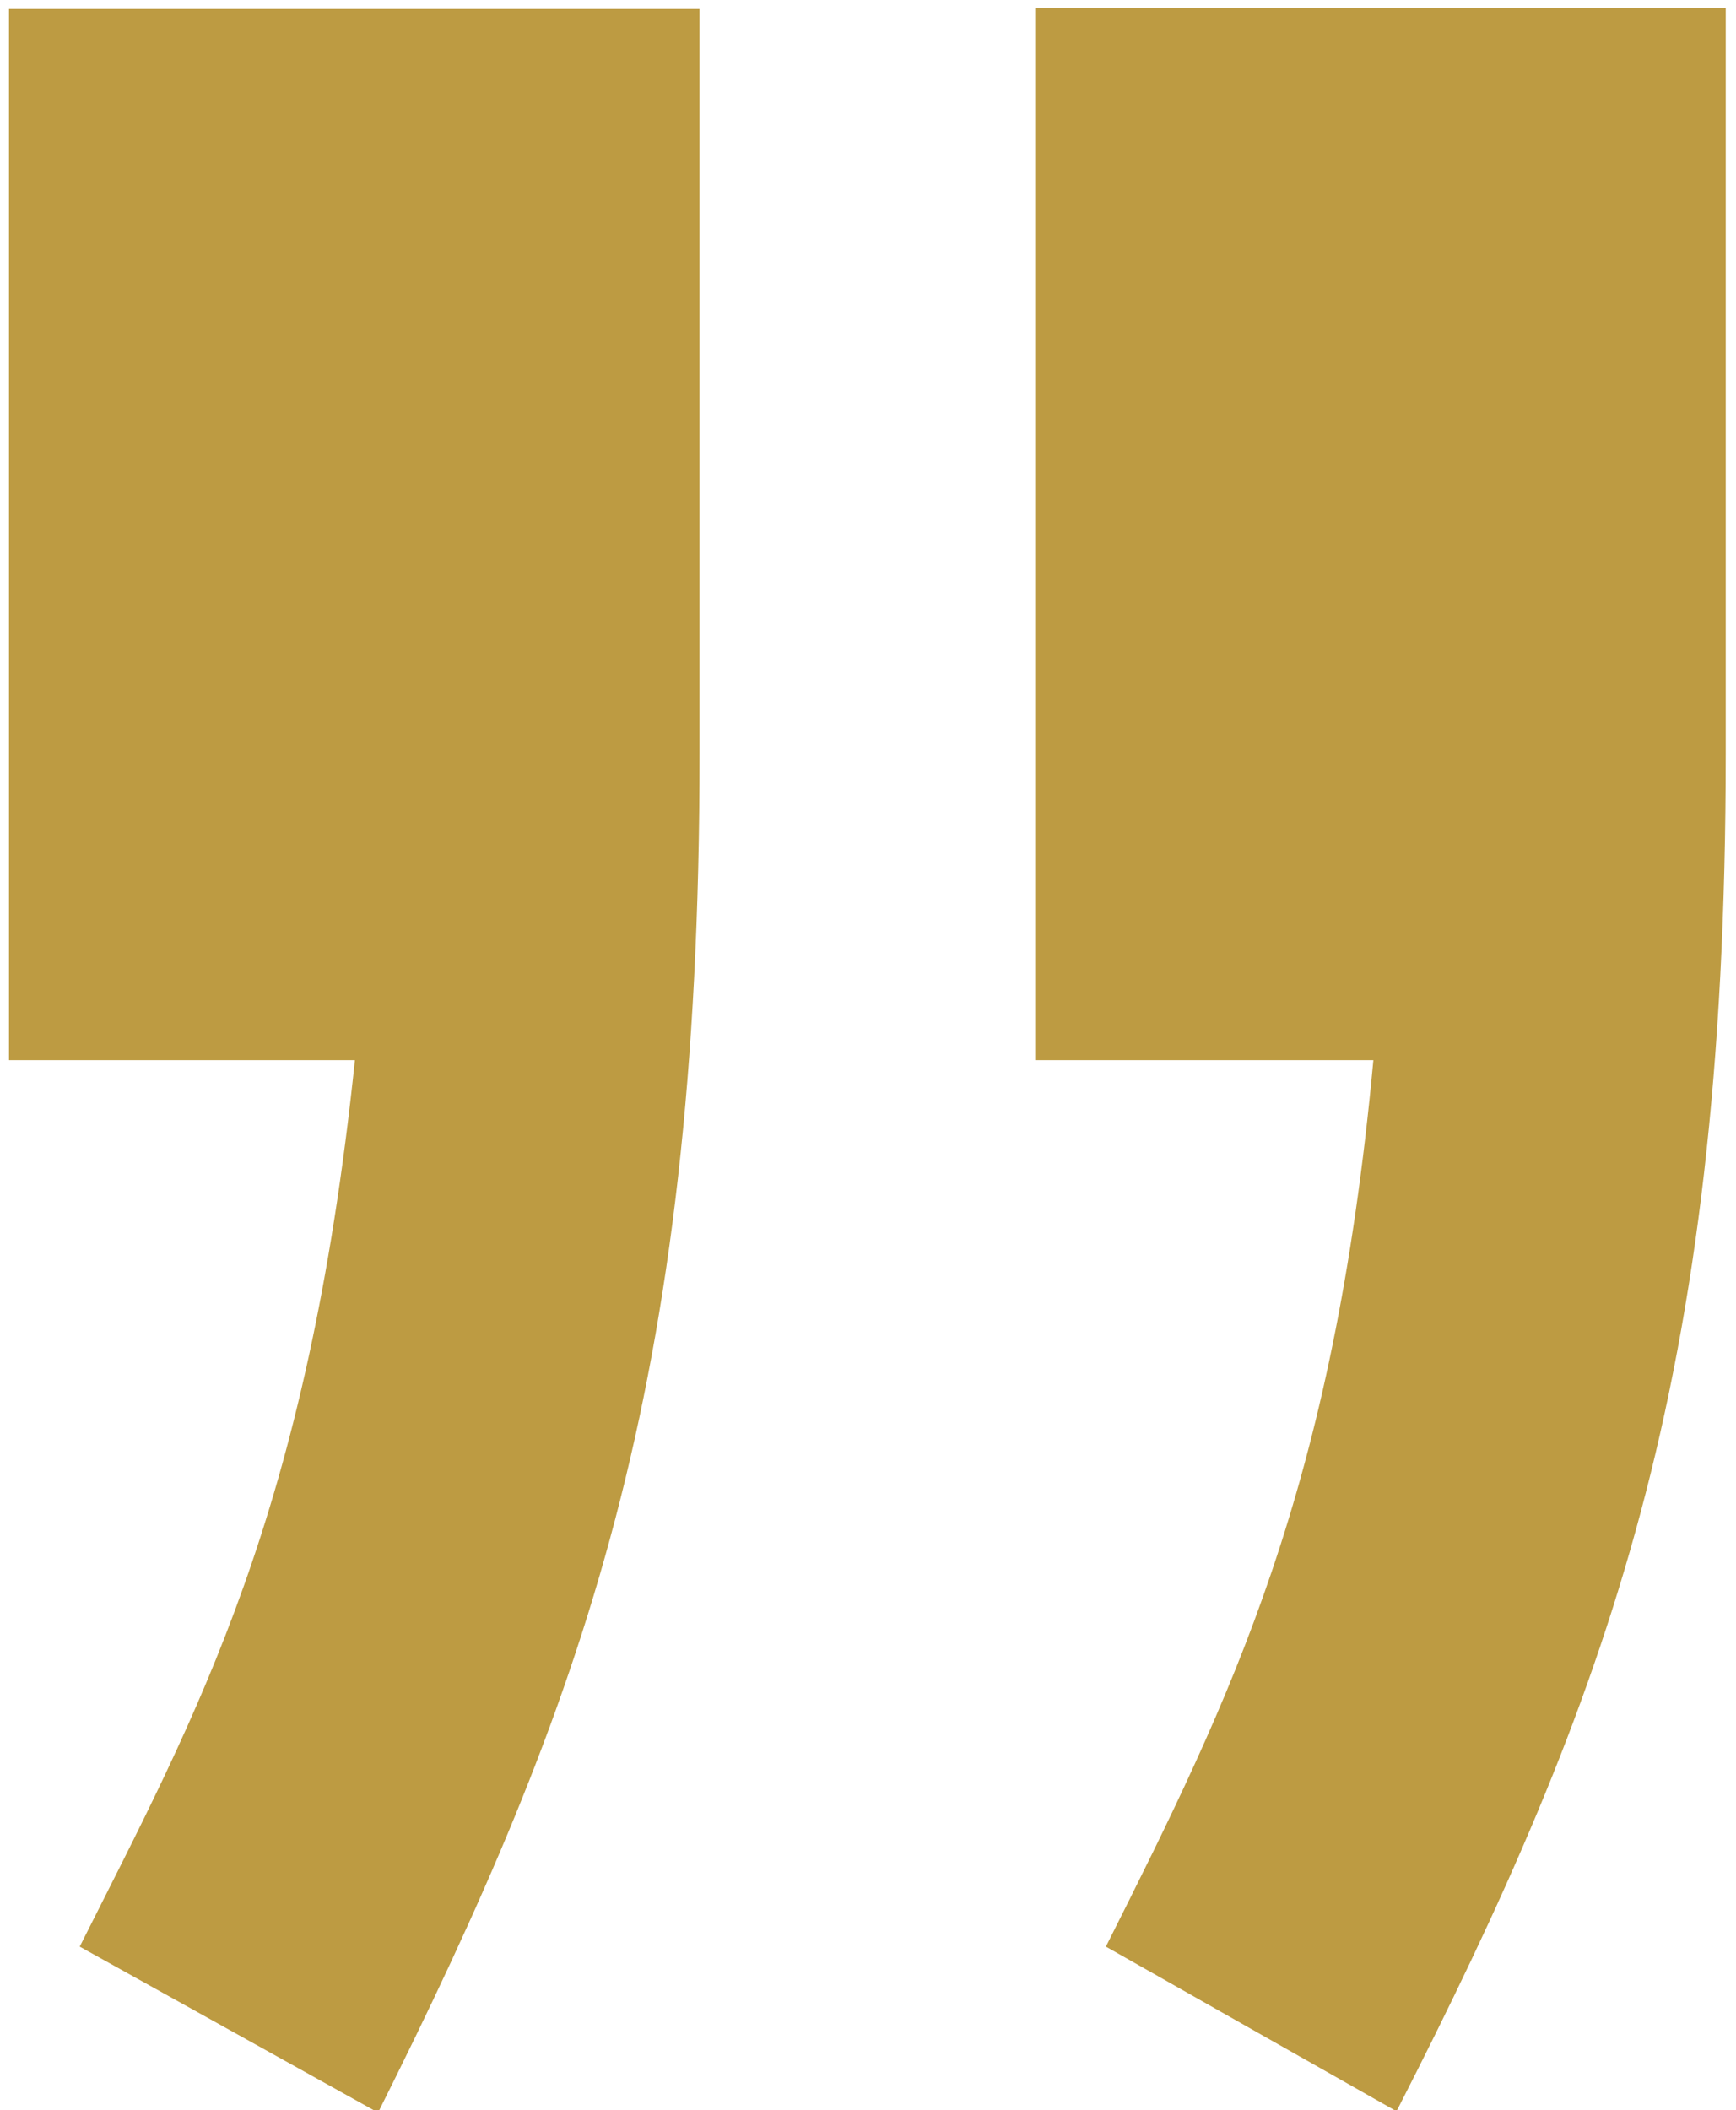
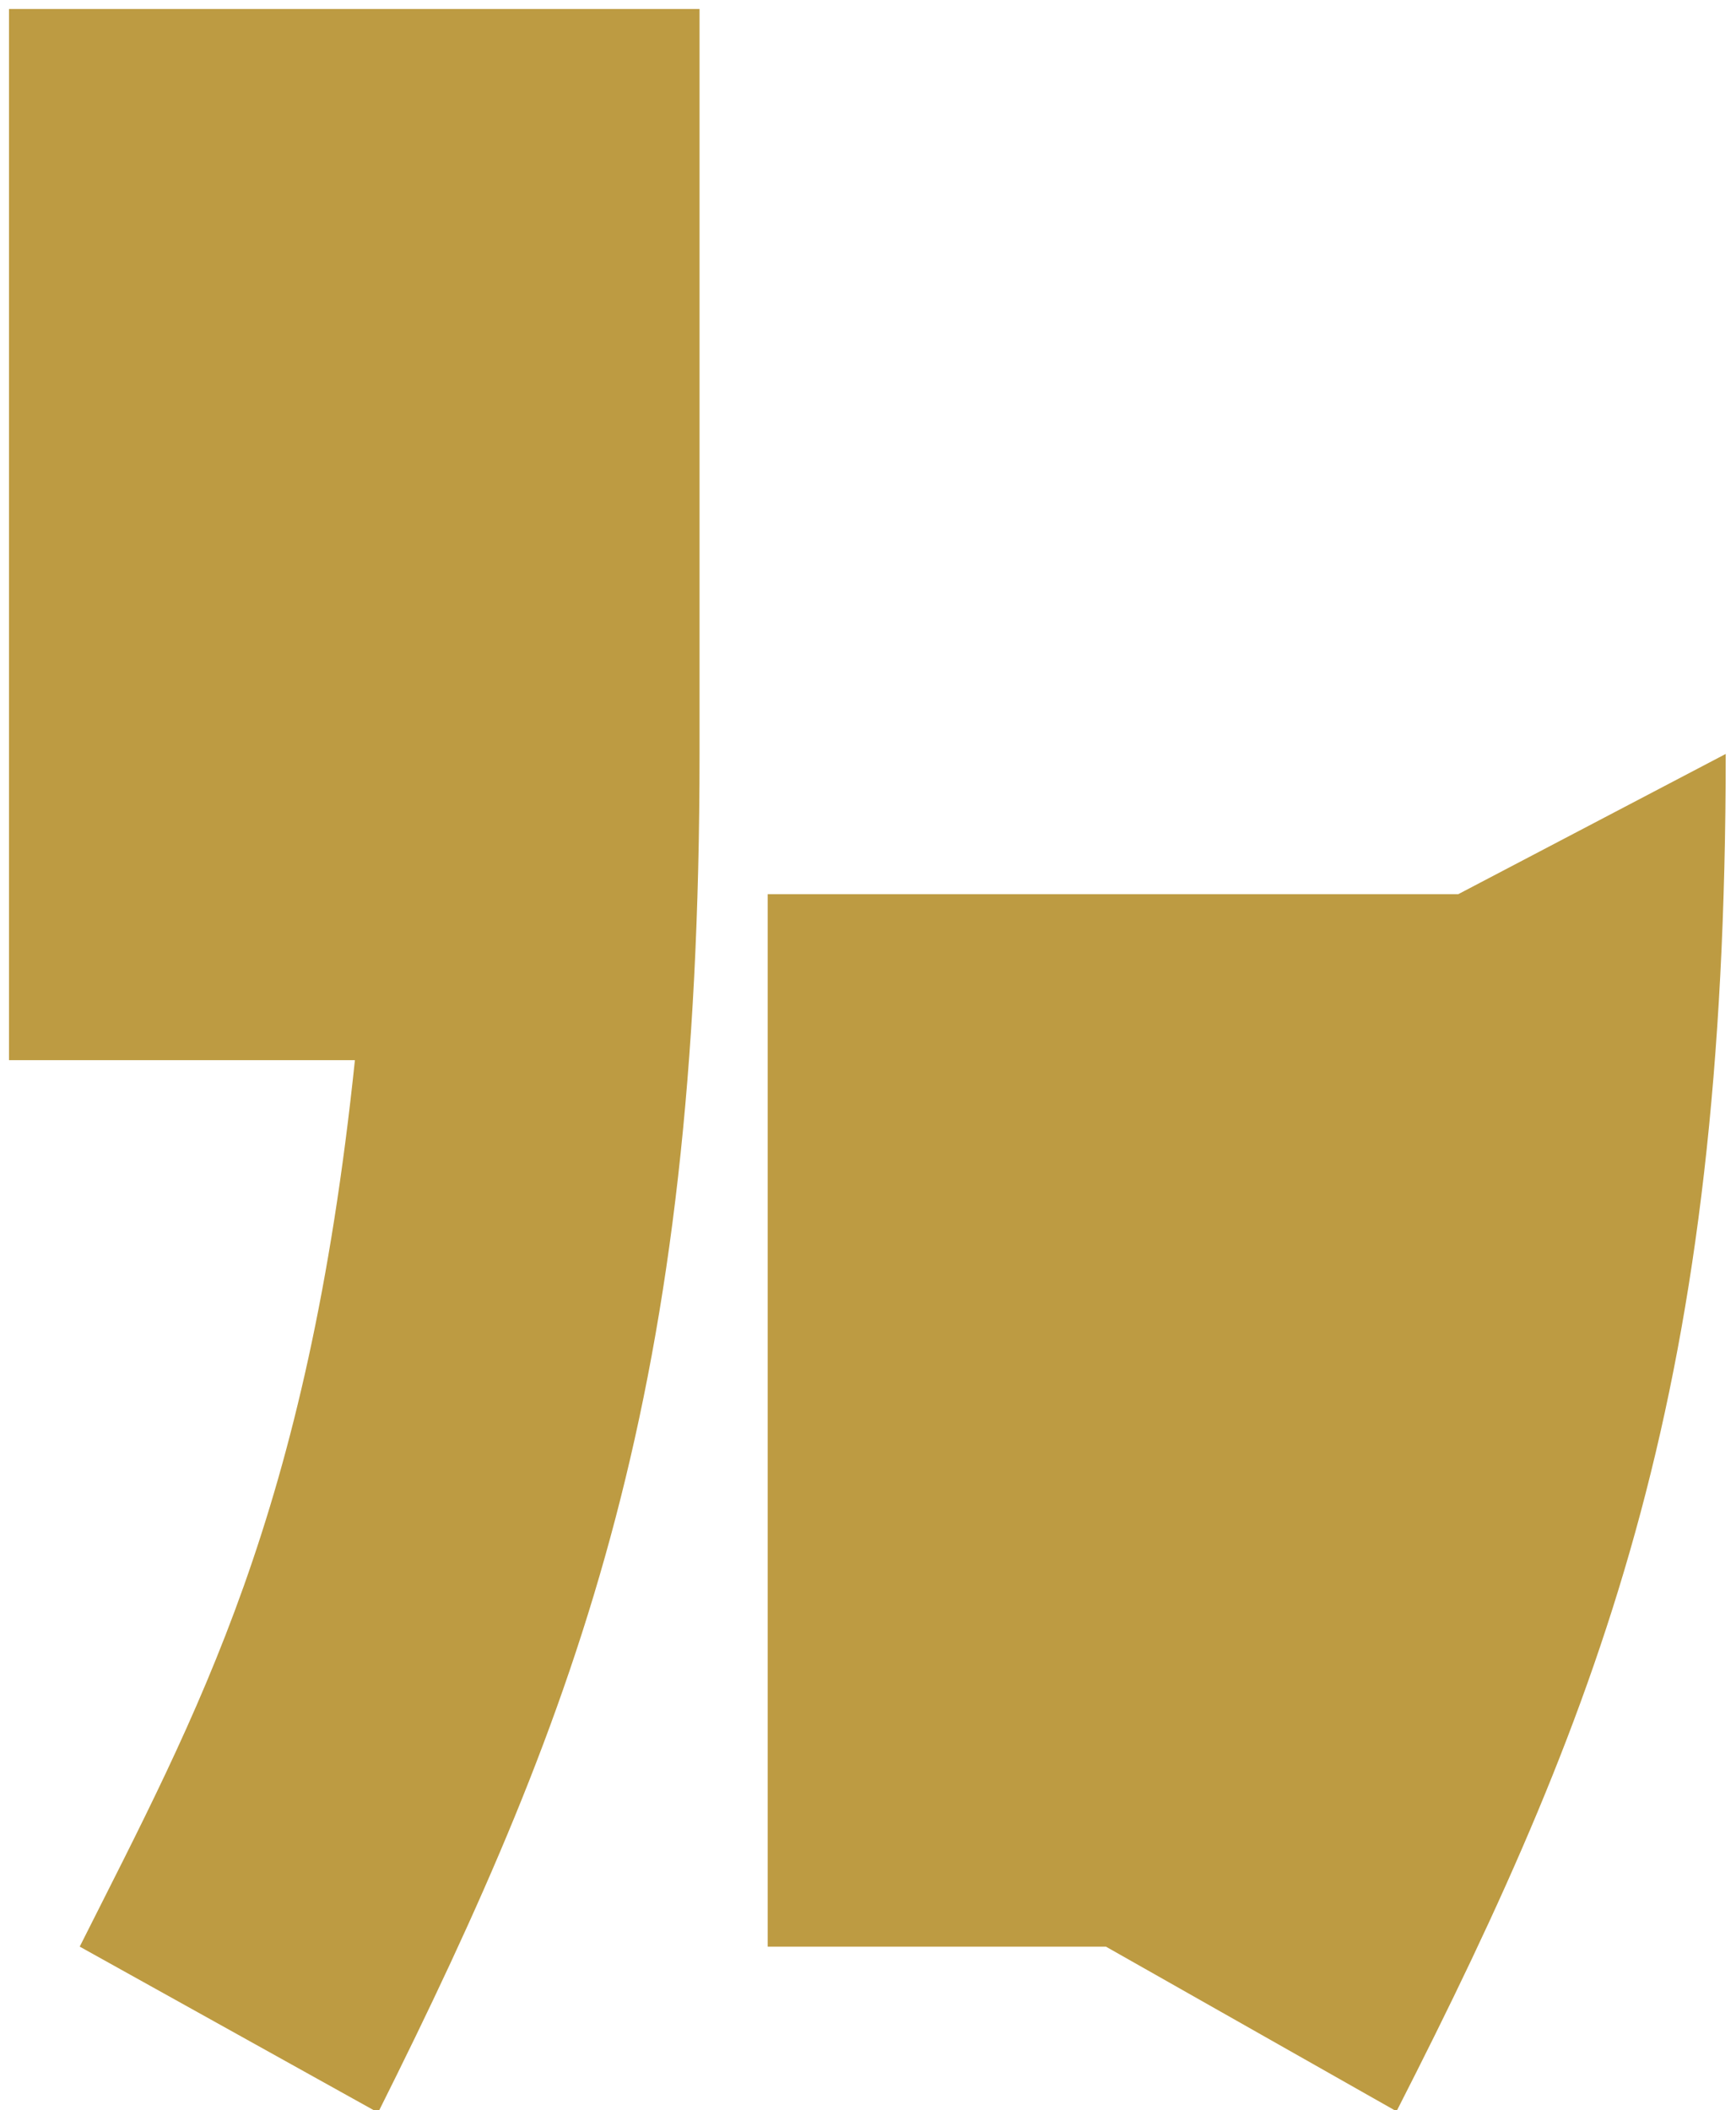
<svg xmlns="http://www.w3.org/2000/svg" version="1.2" viewBox="0 0 135 164" width="135" height="164">
  <title>track</title>
  <style>
		.s0 { fill: #bd9b42 } 
	</style>
  <g id="track">
-     <path id="-e-right-quote" class="s0" d="m134.2 58.6c0 48.8-9.1 73.2-25.6 105.5l-22.6-12.8c9.8-19.5 17.7-35.4 20.8-68.9h-26.3v-81.8h53.7zm-79.8 0c0 49.4-9.1 73.8-25 105.6l-23.2-12.9c9.2-18.3 17.7-33.5 21.4-68.9h-26.9v-81.7h53.7z" />
+     <path id="-e-right-quote" class="s0" d="m134.2 58.6c0 48.8-9.1 73.2-25.6 105.5l-22.6-12.8h-26.3v-81.8h53.7zm-79.8 0c0 49.4-9.1 73.8-25 105.6l-23.2-12.9c9.2-18.3 17.7-33.5 21.4-68.9h-26.9v-81.7h53.7z" />
  </g>
</svg>